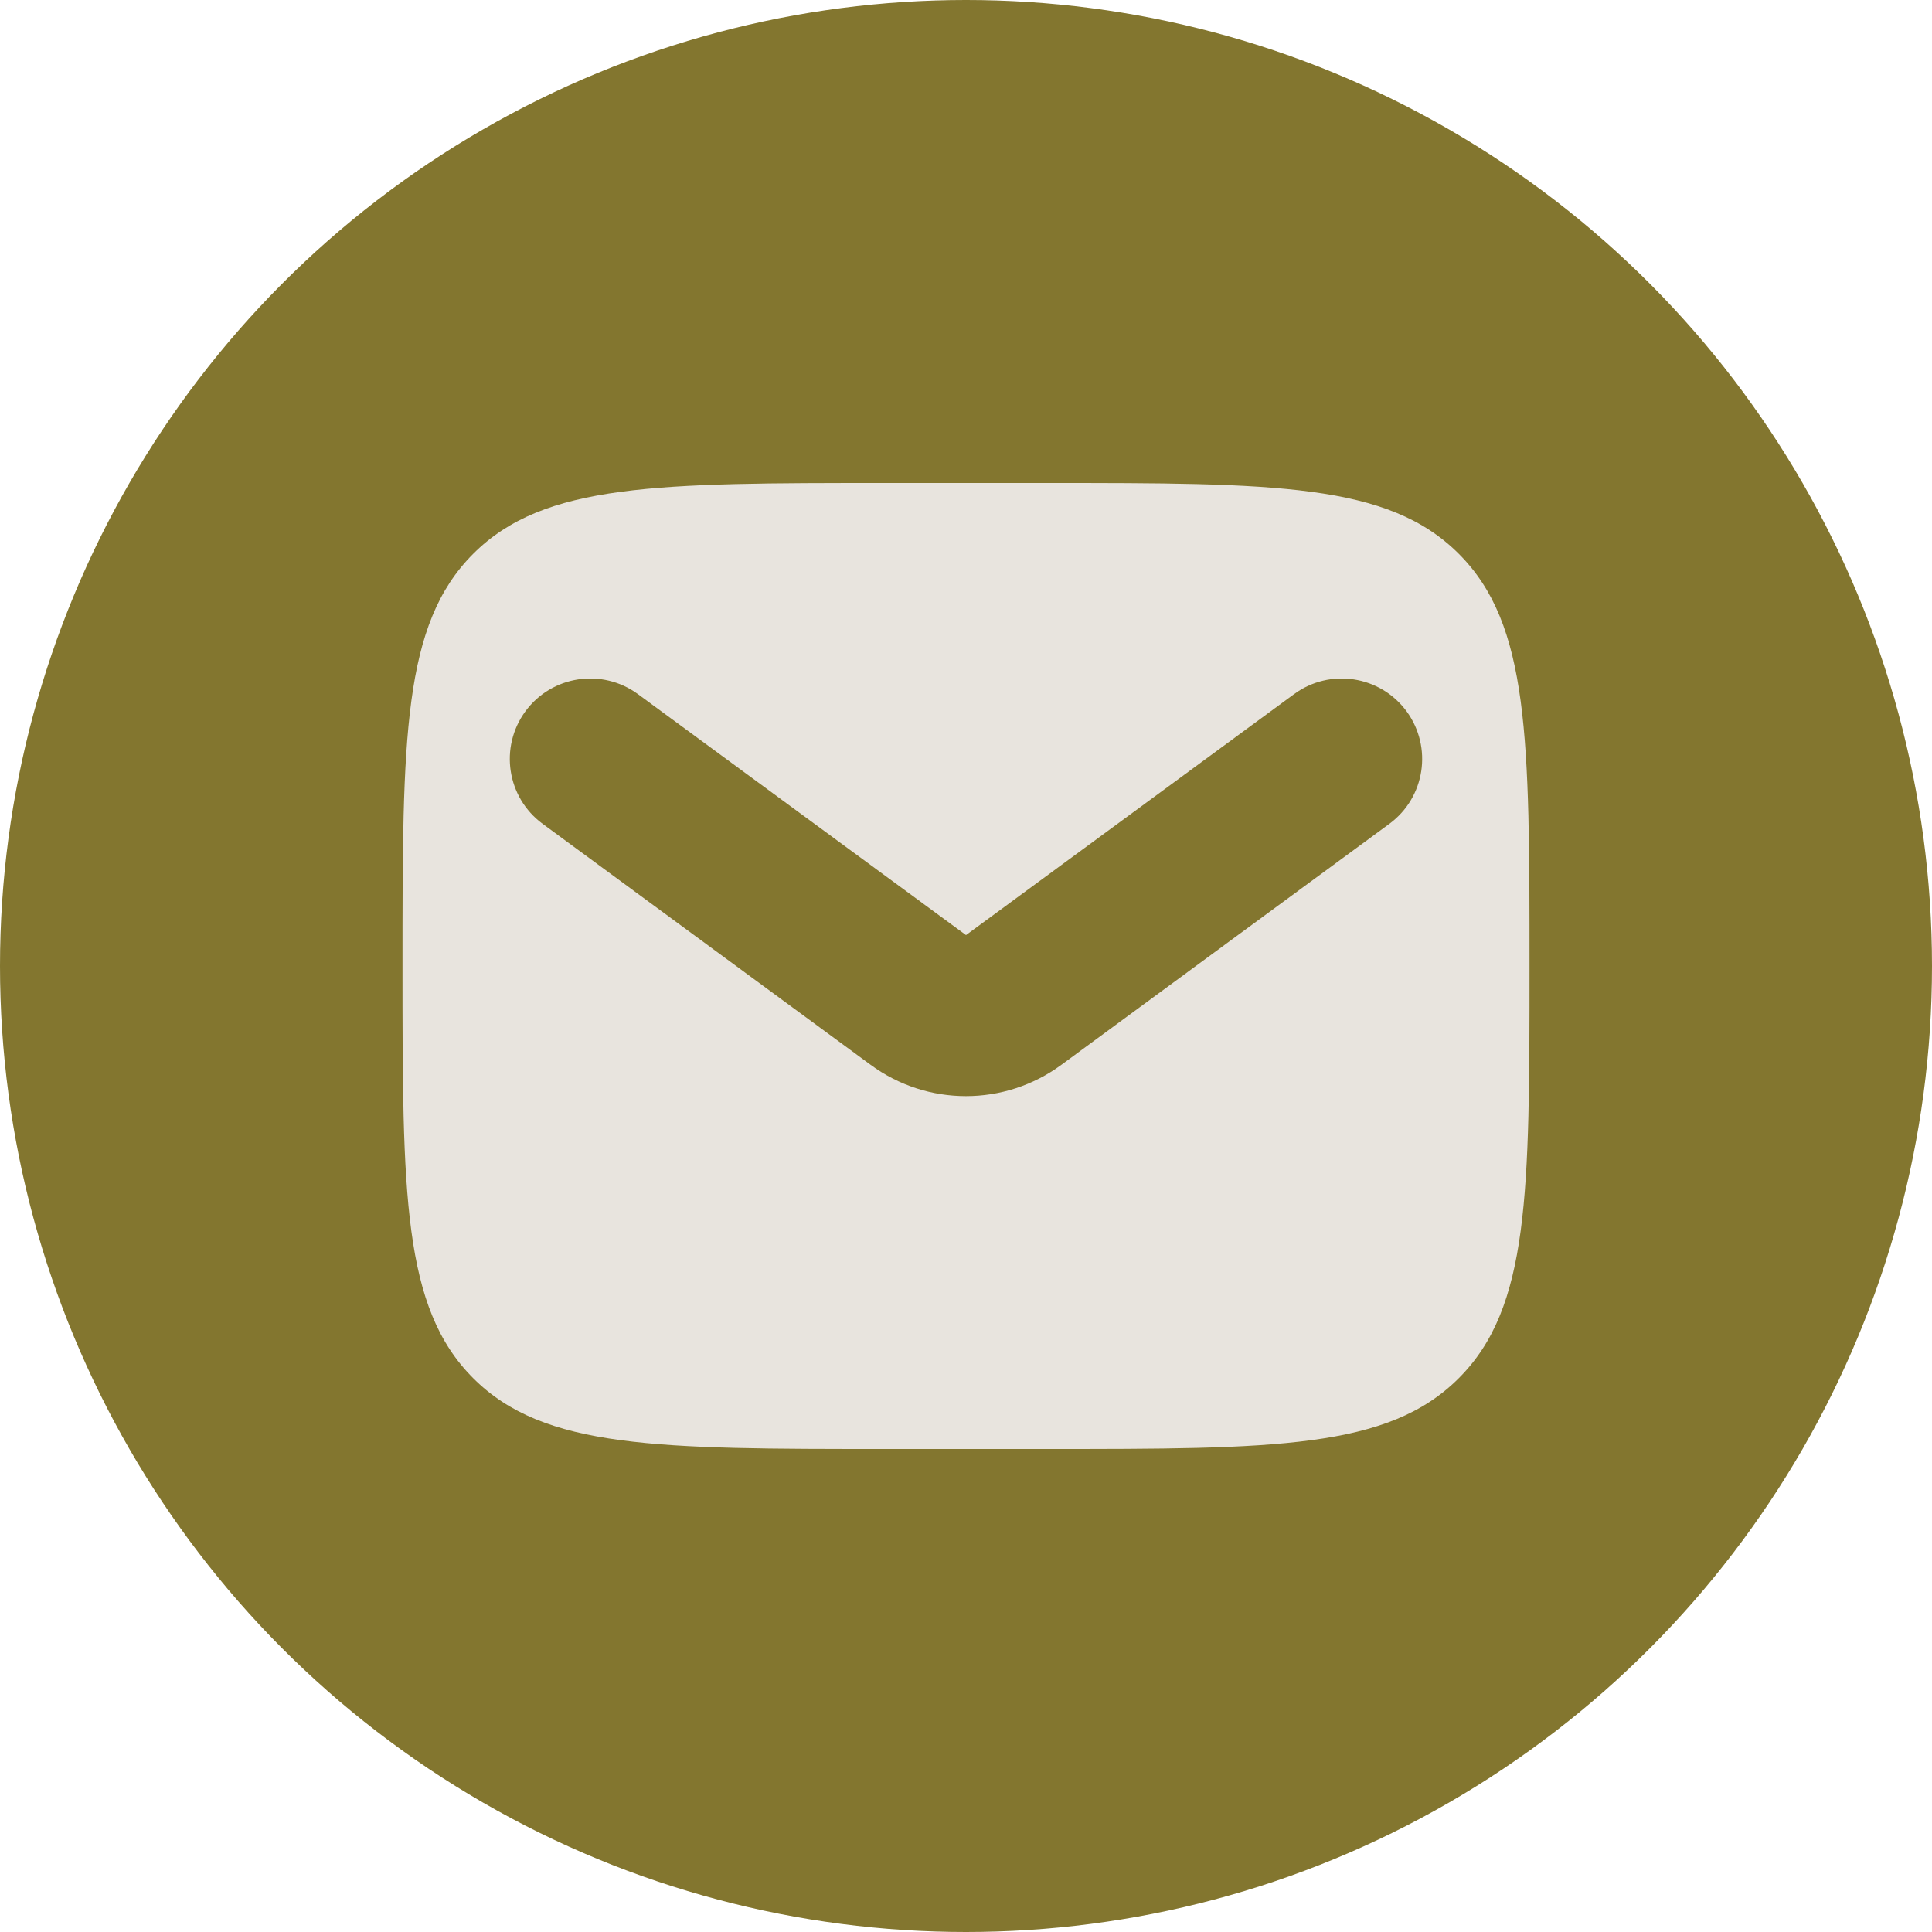
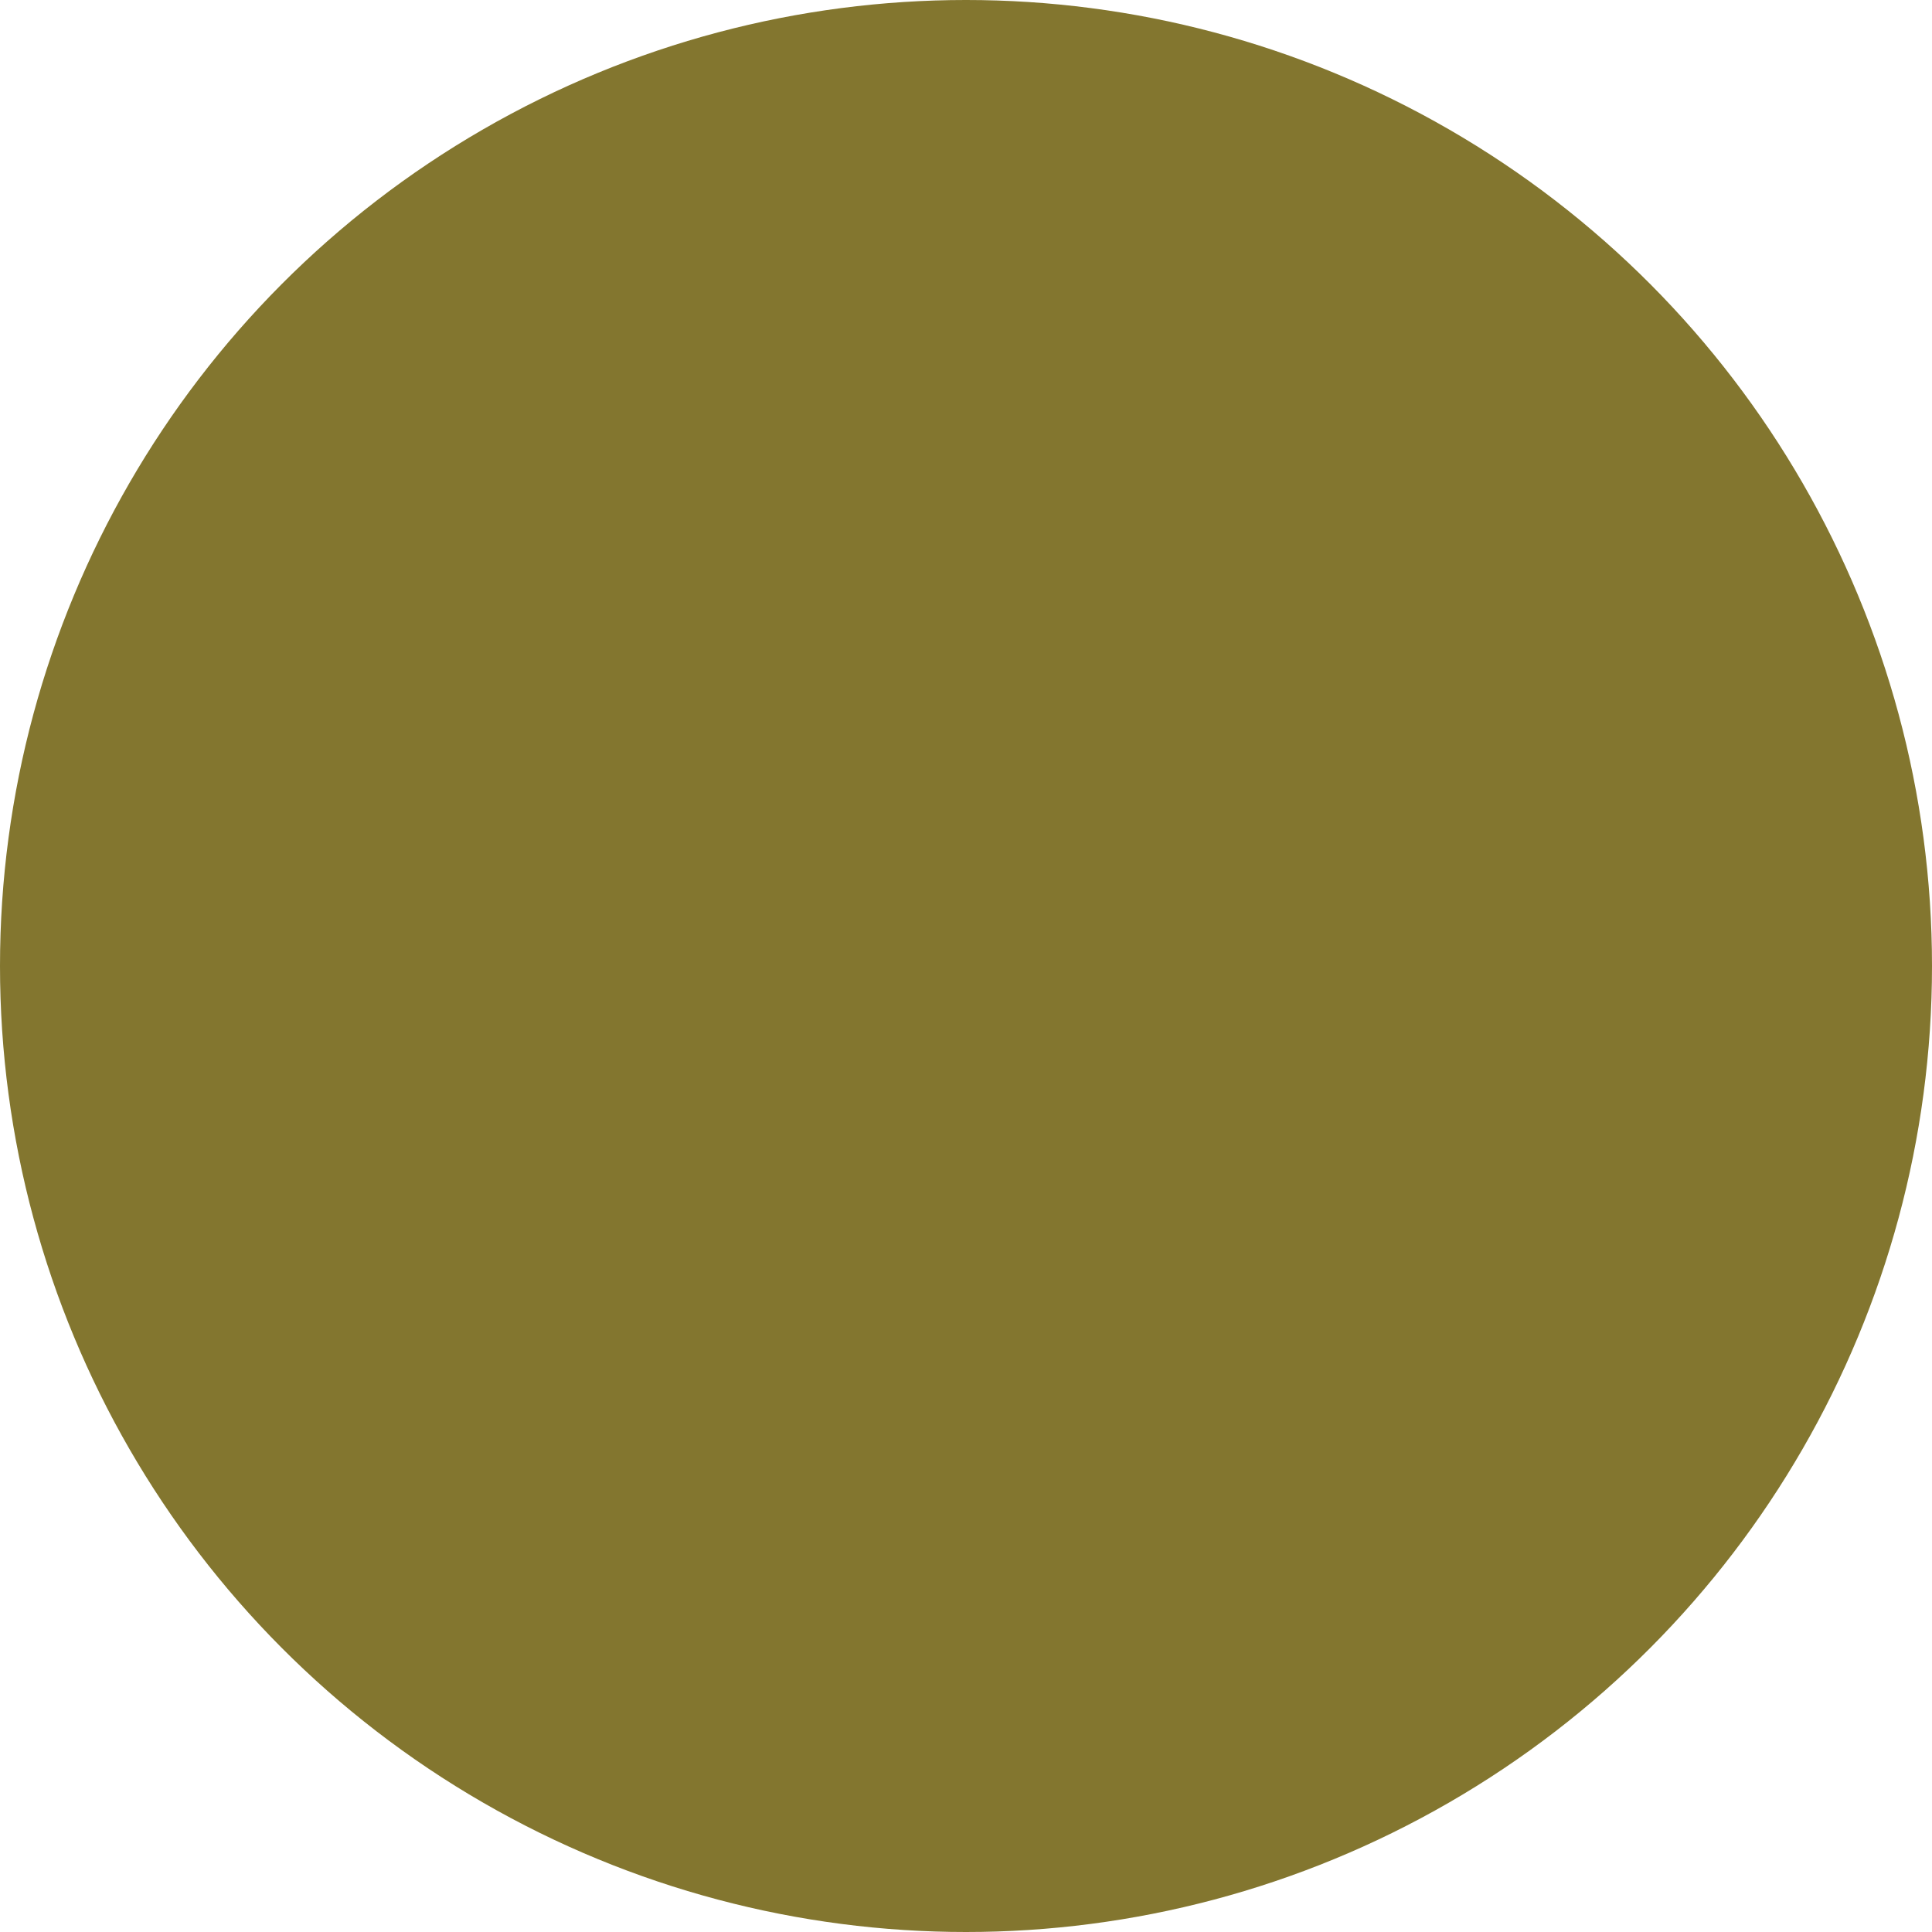
<svg xmlns="http://www.w3.org/2000/svg" width="24" height="24" viewBox="0 0 24 24" fill="none">
  <g clip-path="url(#clip0_227_2009)">
    <circle cx="12" cy="12" r="12" fill="#83762F" />
-     <path fill-rule="evenodd" clip-rule="evenodd" d="M5.879 6.879C5 7.757 5 9.172 5 12C5 14.828 5 16.243 5.879 17.121C6.757 18 8.172 18 11 18H13C15.828 18 17.243 18 18.121 17.121C19 16.243 19 14.828 19 12C19 9.172 19 7.757 18.121 6.879C17.243 6 15.828 6 13 6H11C8.172 6 6.757 6 5.879 6.879ZM7.925 8.623C7.48 8.296 6.854 8.391 6.527 8.836C6.2 9.282 6.296 9.907 6.741 10.234L10.816 13.228C11.52 13.746 12.479 13.746 13.184 13.228L17.259 10.234C17.704 9.907 17.799 9.282 17.473 8.836C17.145 8.391 16.52 8.296 16.075 8.623L12 11.616L7.925 8.623Z" fill="#E8E4DE" />
  </g>
  <defs>
    <clipPath id="clip0_227_2009">
      <rect width="24" height="24" fill="white" />
    </clipPath>
  </defs>
</svg>